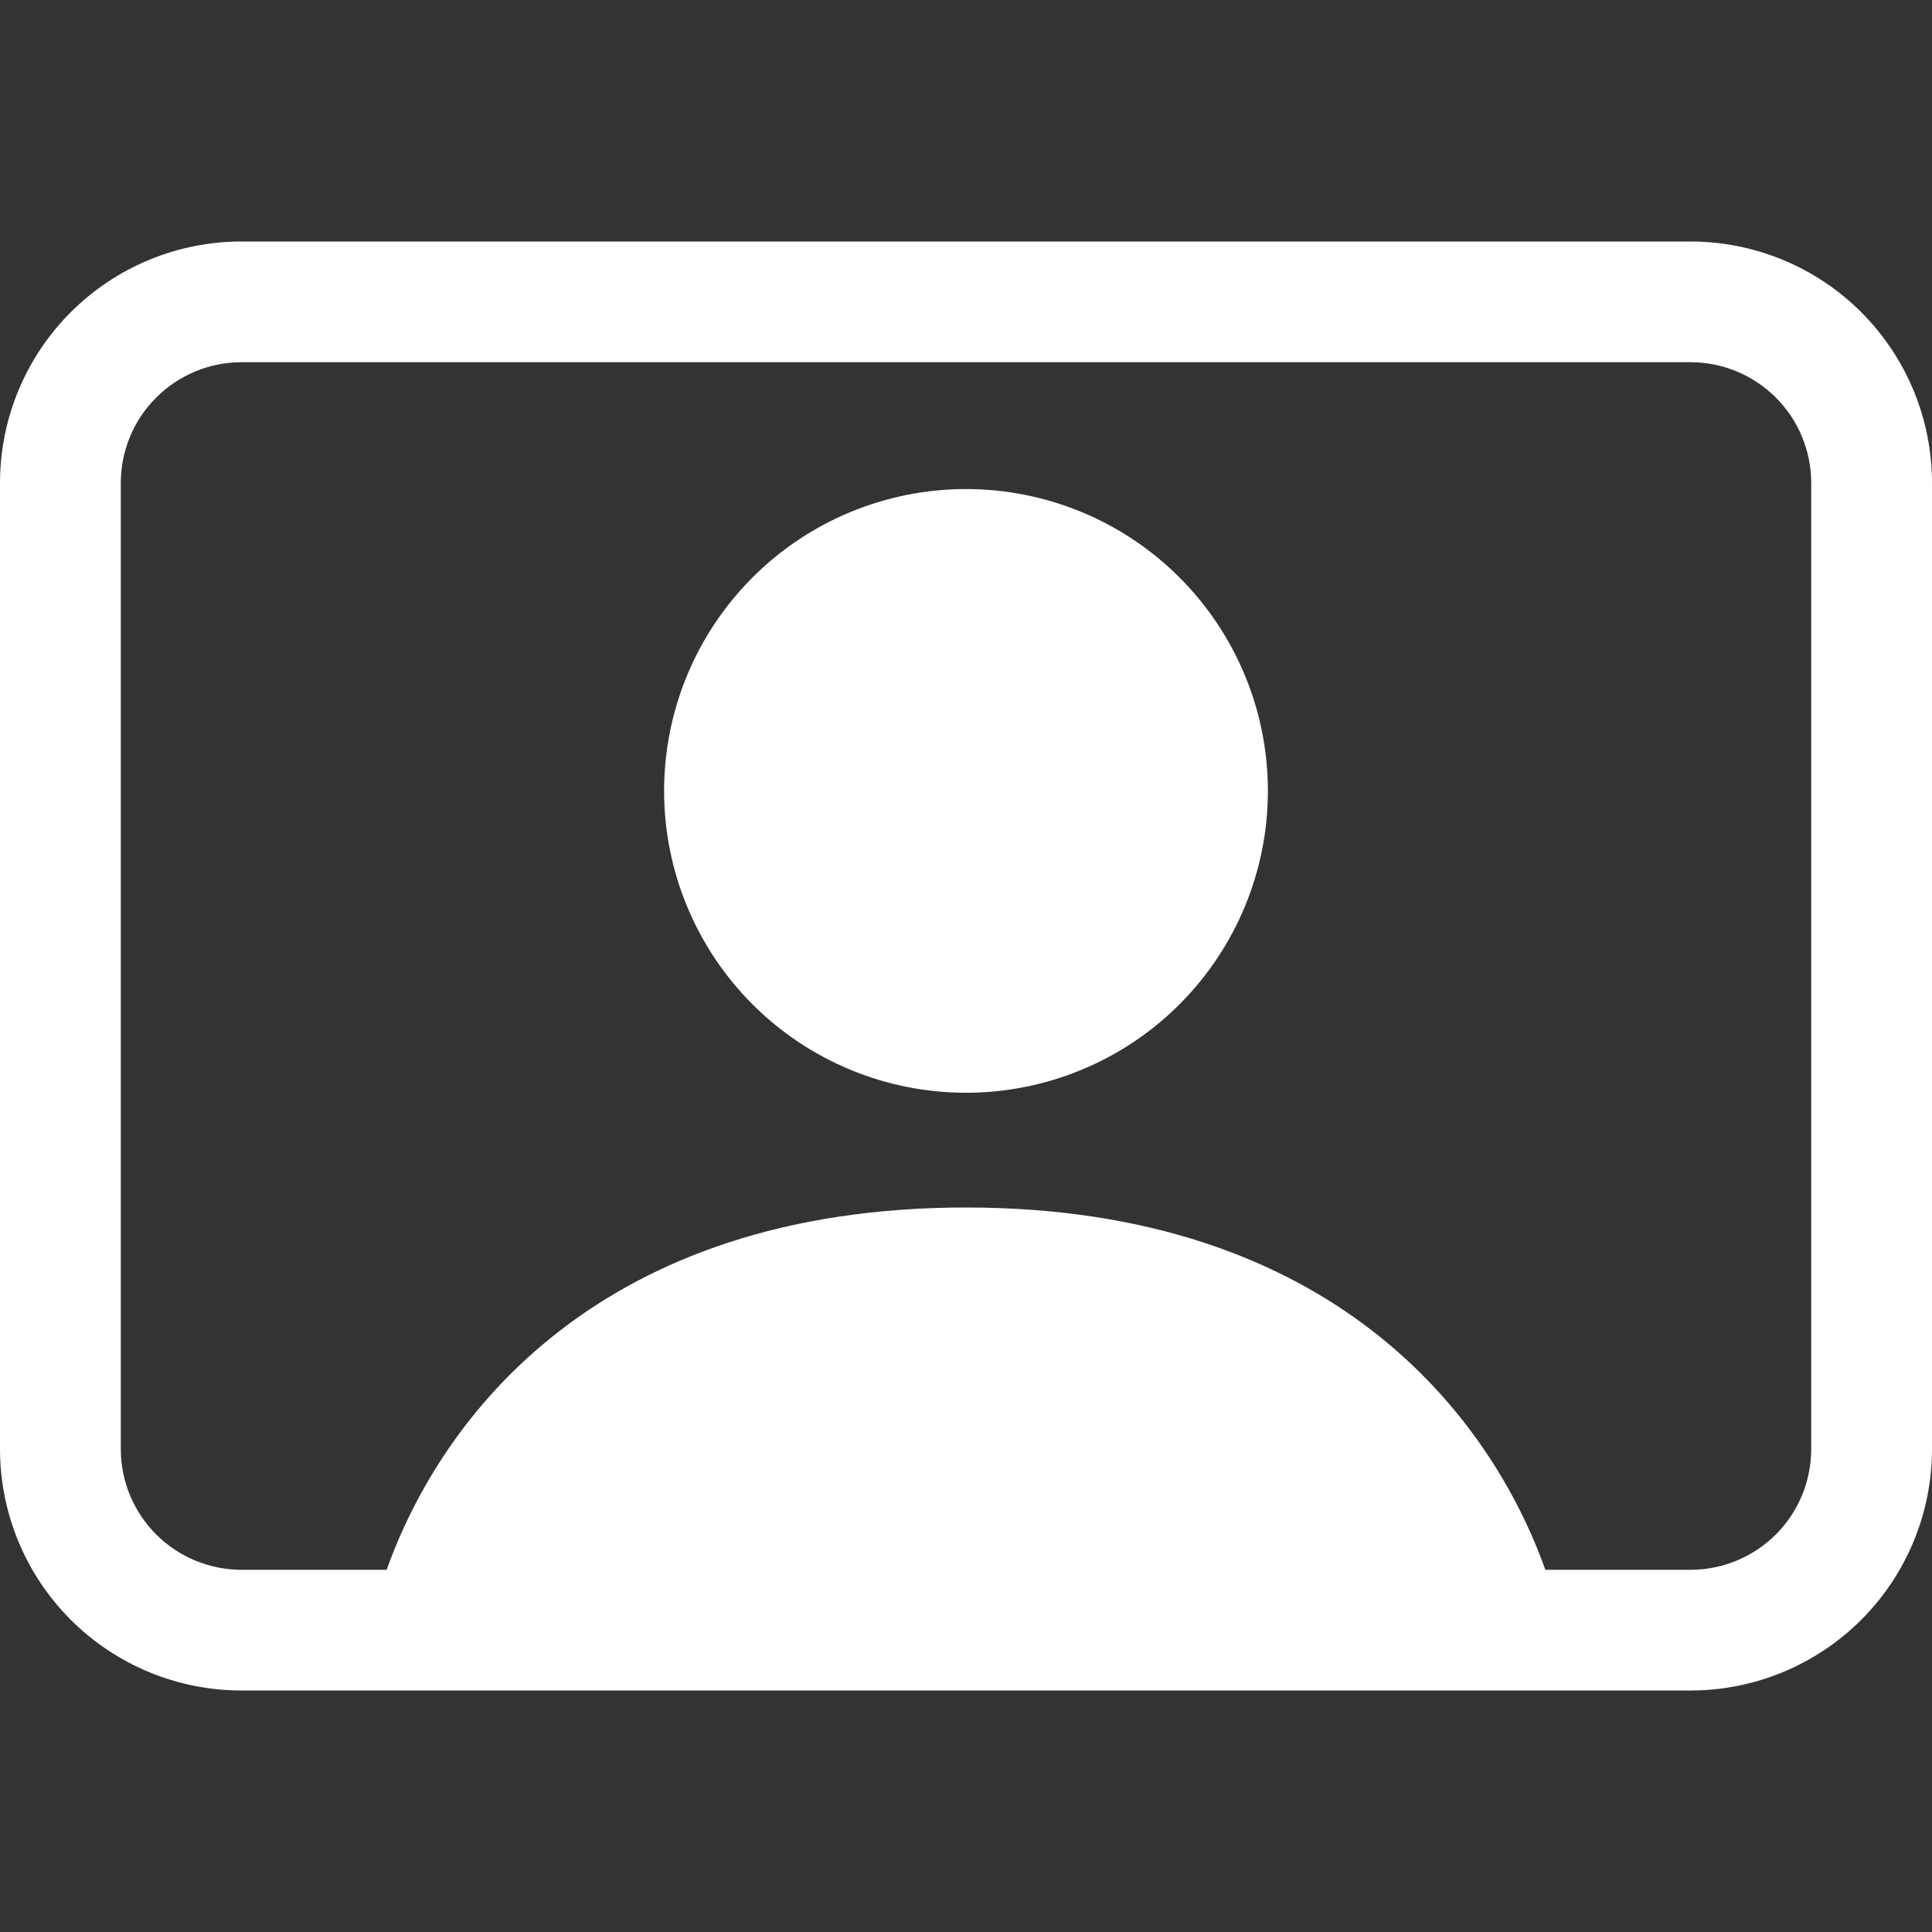
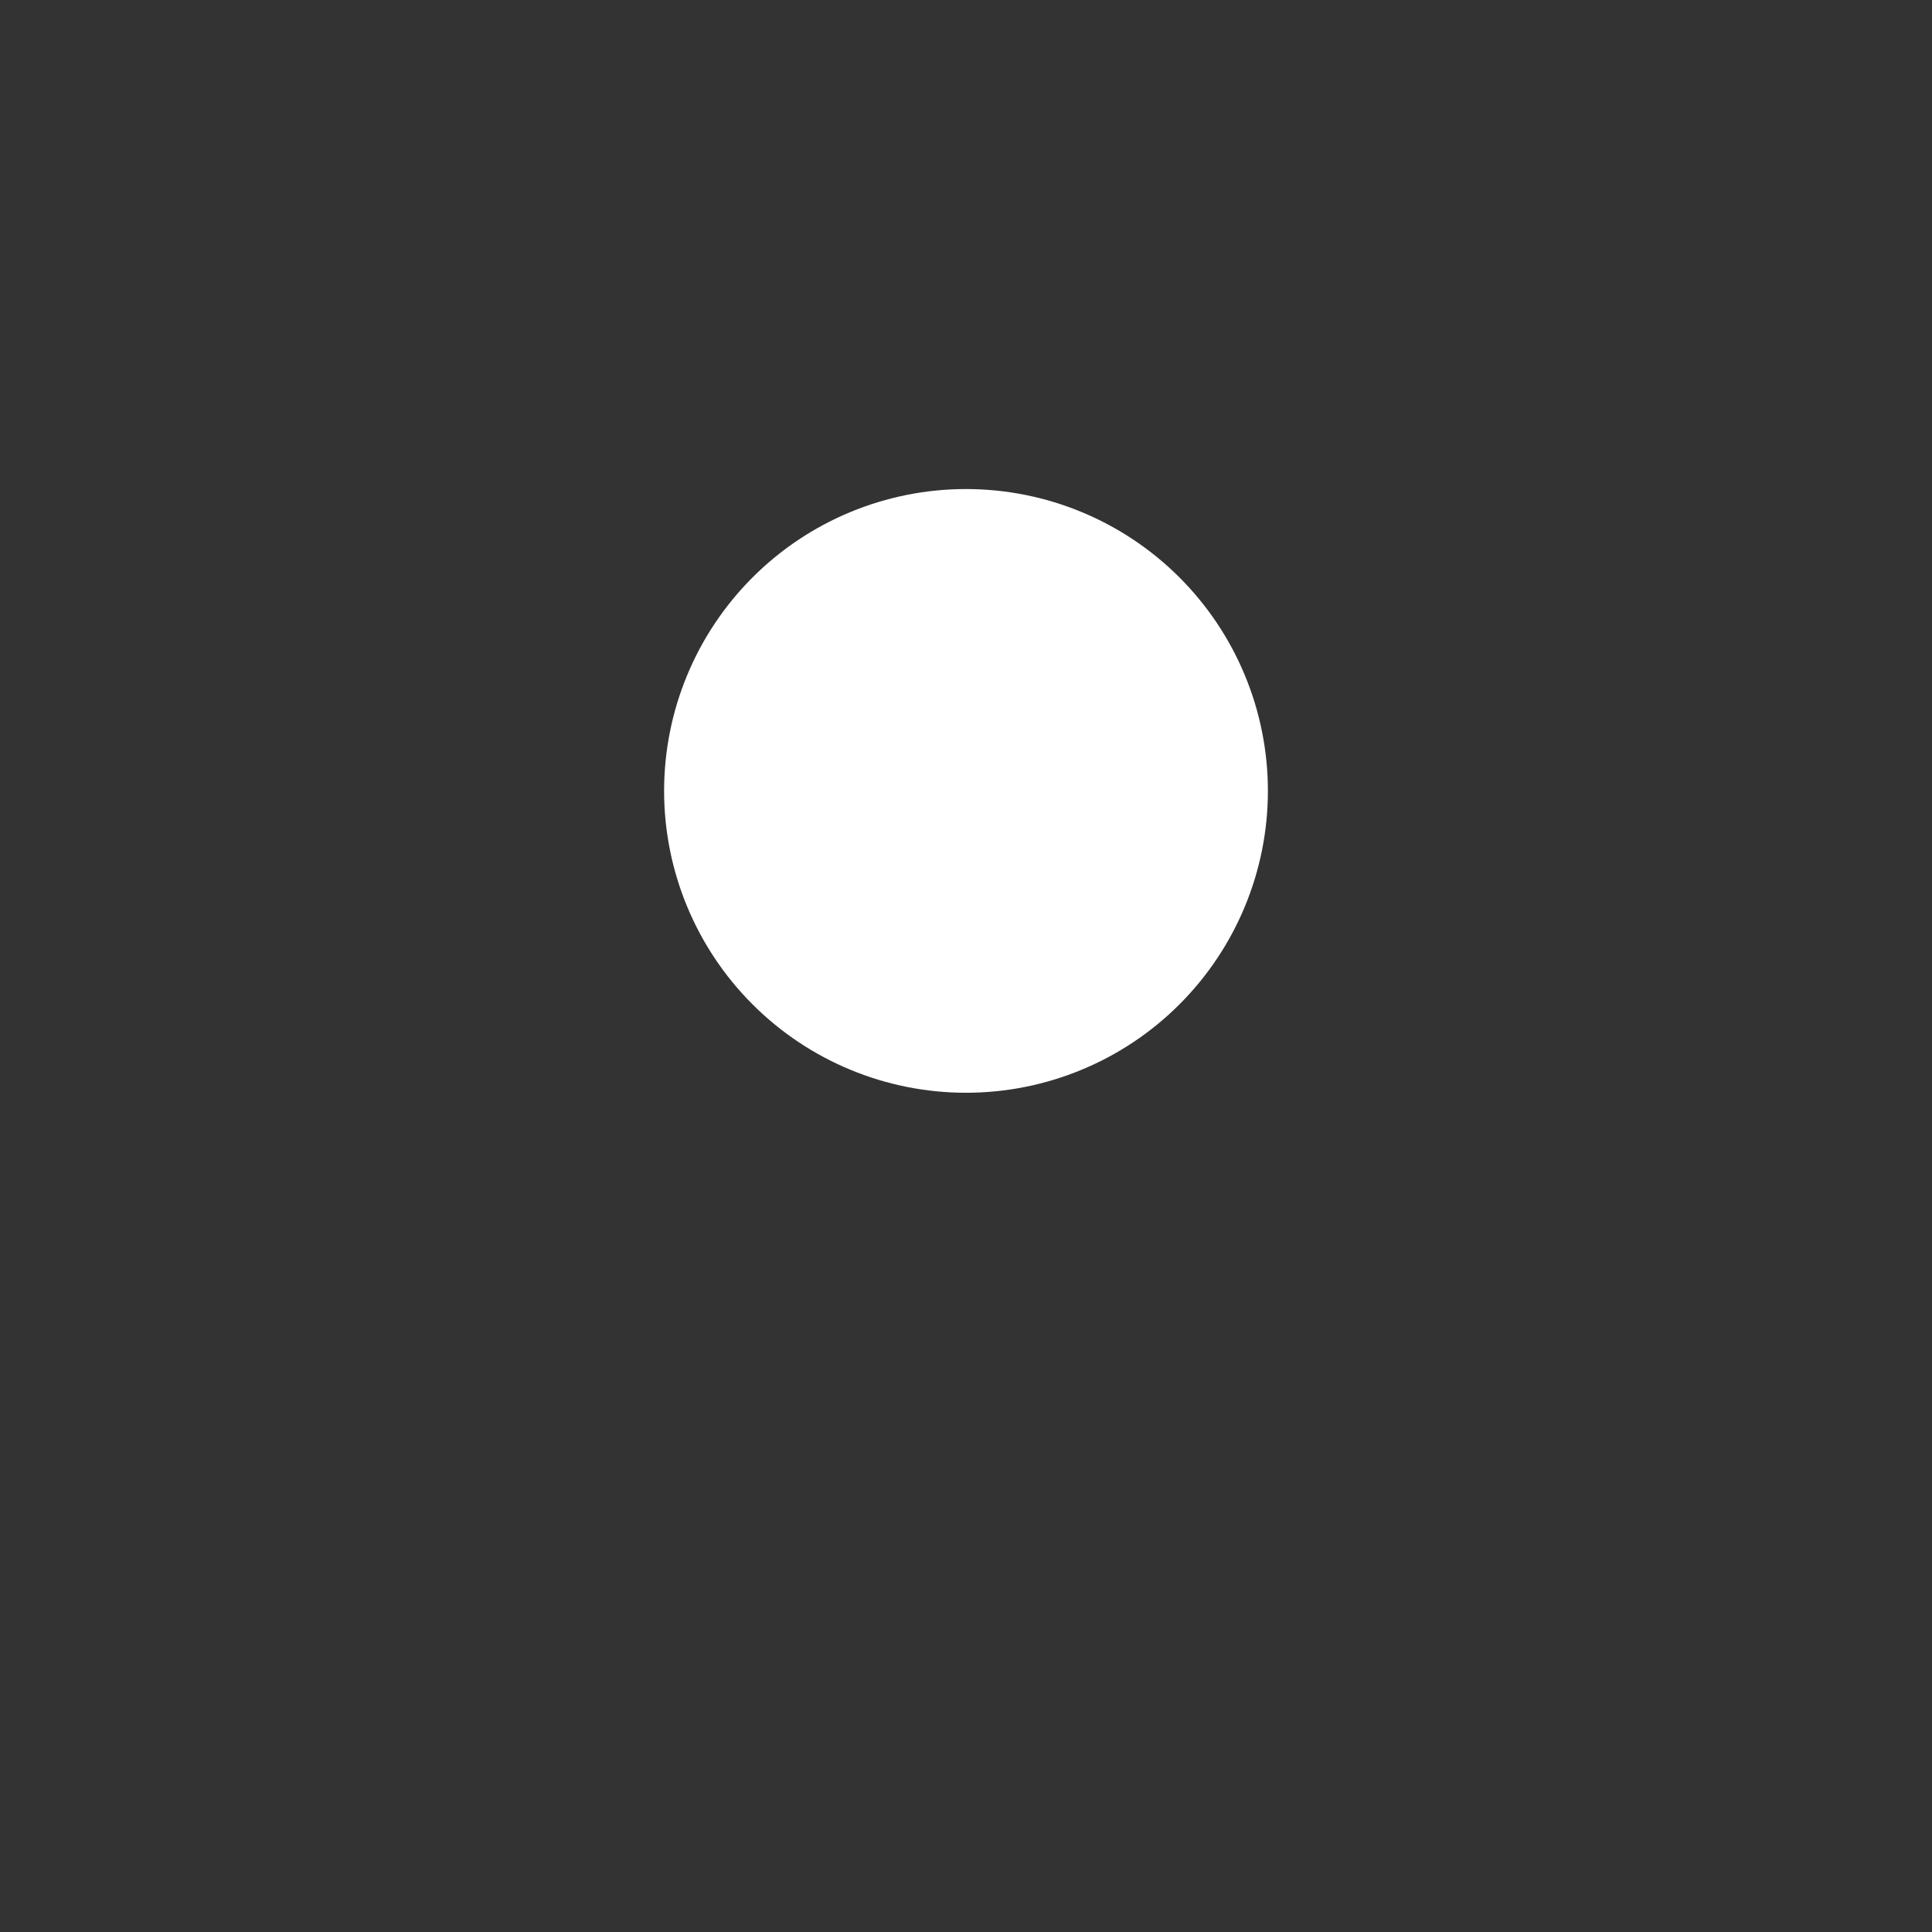
<svg xmlns="http://www.w3.org/2000/svg" width="23" height="23" viewBox="0 0 23 23" fill="none">
  <rect x="0" y="0" width="23" height="23" fill="#333333" stroke="none" />
  <g clip-path="url(#clip0_208_437)">
    <path d="M11.5 13.009C12.453 13.009 13.367 12.631 14.041 11.957C14.715 11.283 15.094 10.369 15.094 9.416C15.094 8.462 14.715 7.548 14.041 6.874C13.367 6.2 12.453 5.822 11.5 5.822C10.547 5.822 9.633 6.2 8.959 6.874C8.285 7.548 7.906 8.462 7.906 9.416C7.906 10.369 8.285 11.283 8.959 11.957C9.633 12.631 10.547 13.009 11.5 13.009Z" fill="white" />
-     <path d="M2.875 2.875C2.112 2.875 1.381 3.178 0.842 3.717C0.303 4.256 0 4.987 0 5.75L0 17.25C0 18.012 0.303 18.744 0.842 19.283C1.381 19.822 2.112 20.125 2.875 20.125H20.125C20.887 20.125 21.619 19.822 22.158 19.283C22.697 18.744 23 18.012 23 17.25V5.75C23 4.987 22.697 4.256 22.158 3.717C21.619 3.178 20.887 2.875 20.125 2.875H2.875ZM18.397 18.688C17.746 16.862 15.867 14.375 11.5 14.375C7.134 14.375 5.254 16.862 4.603 18.688H2.875C2.494 18.688 2.128 18.536 1.859 18.267C1.589 17.997 1.438 17.631 1.438 17.25V5.75C1.438 5.369 1.589 5.003 1.859 4.734C2.128 4.464 2.494 4.312 2.875 4.312H20.125C20.506 4.312 20.872 4.464 21.142 4.734C21.411 5.003 21.562 5.369 21.562 5.75V17.25C21.562 17.631 21.411 17.997 21.142 18.267C20.872 18.536 20.506 18.688 20.125 18.688H18.397Z" fill="white" />
  </g>
  <defs>
    <clipPath id="clip0_208_437">
      <rect width="23" height="23" fill="white" />
    </clipPath>
  </defs>
</svg>